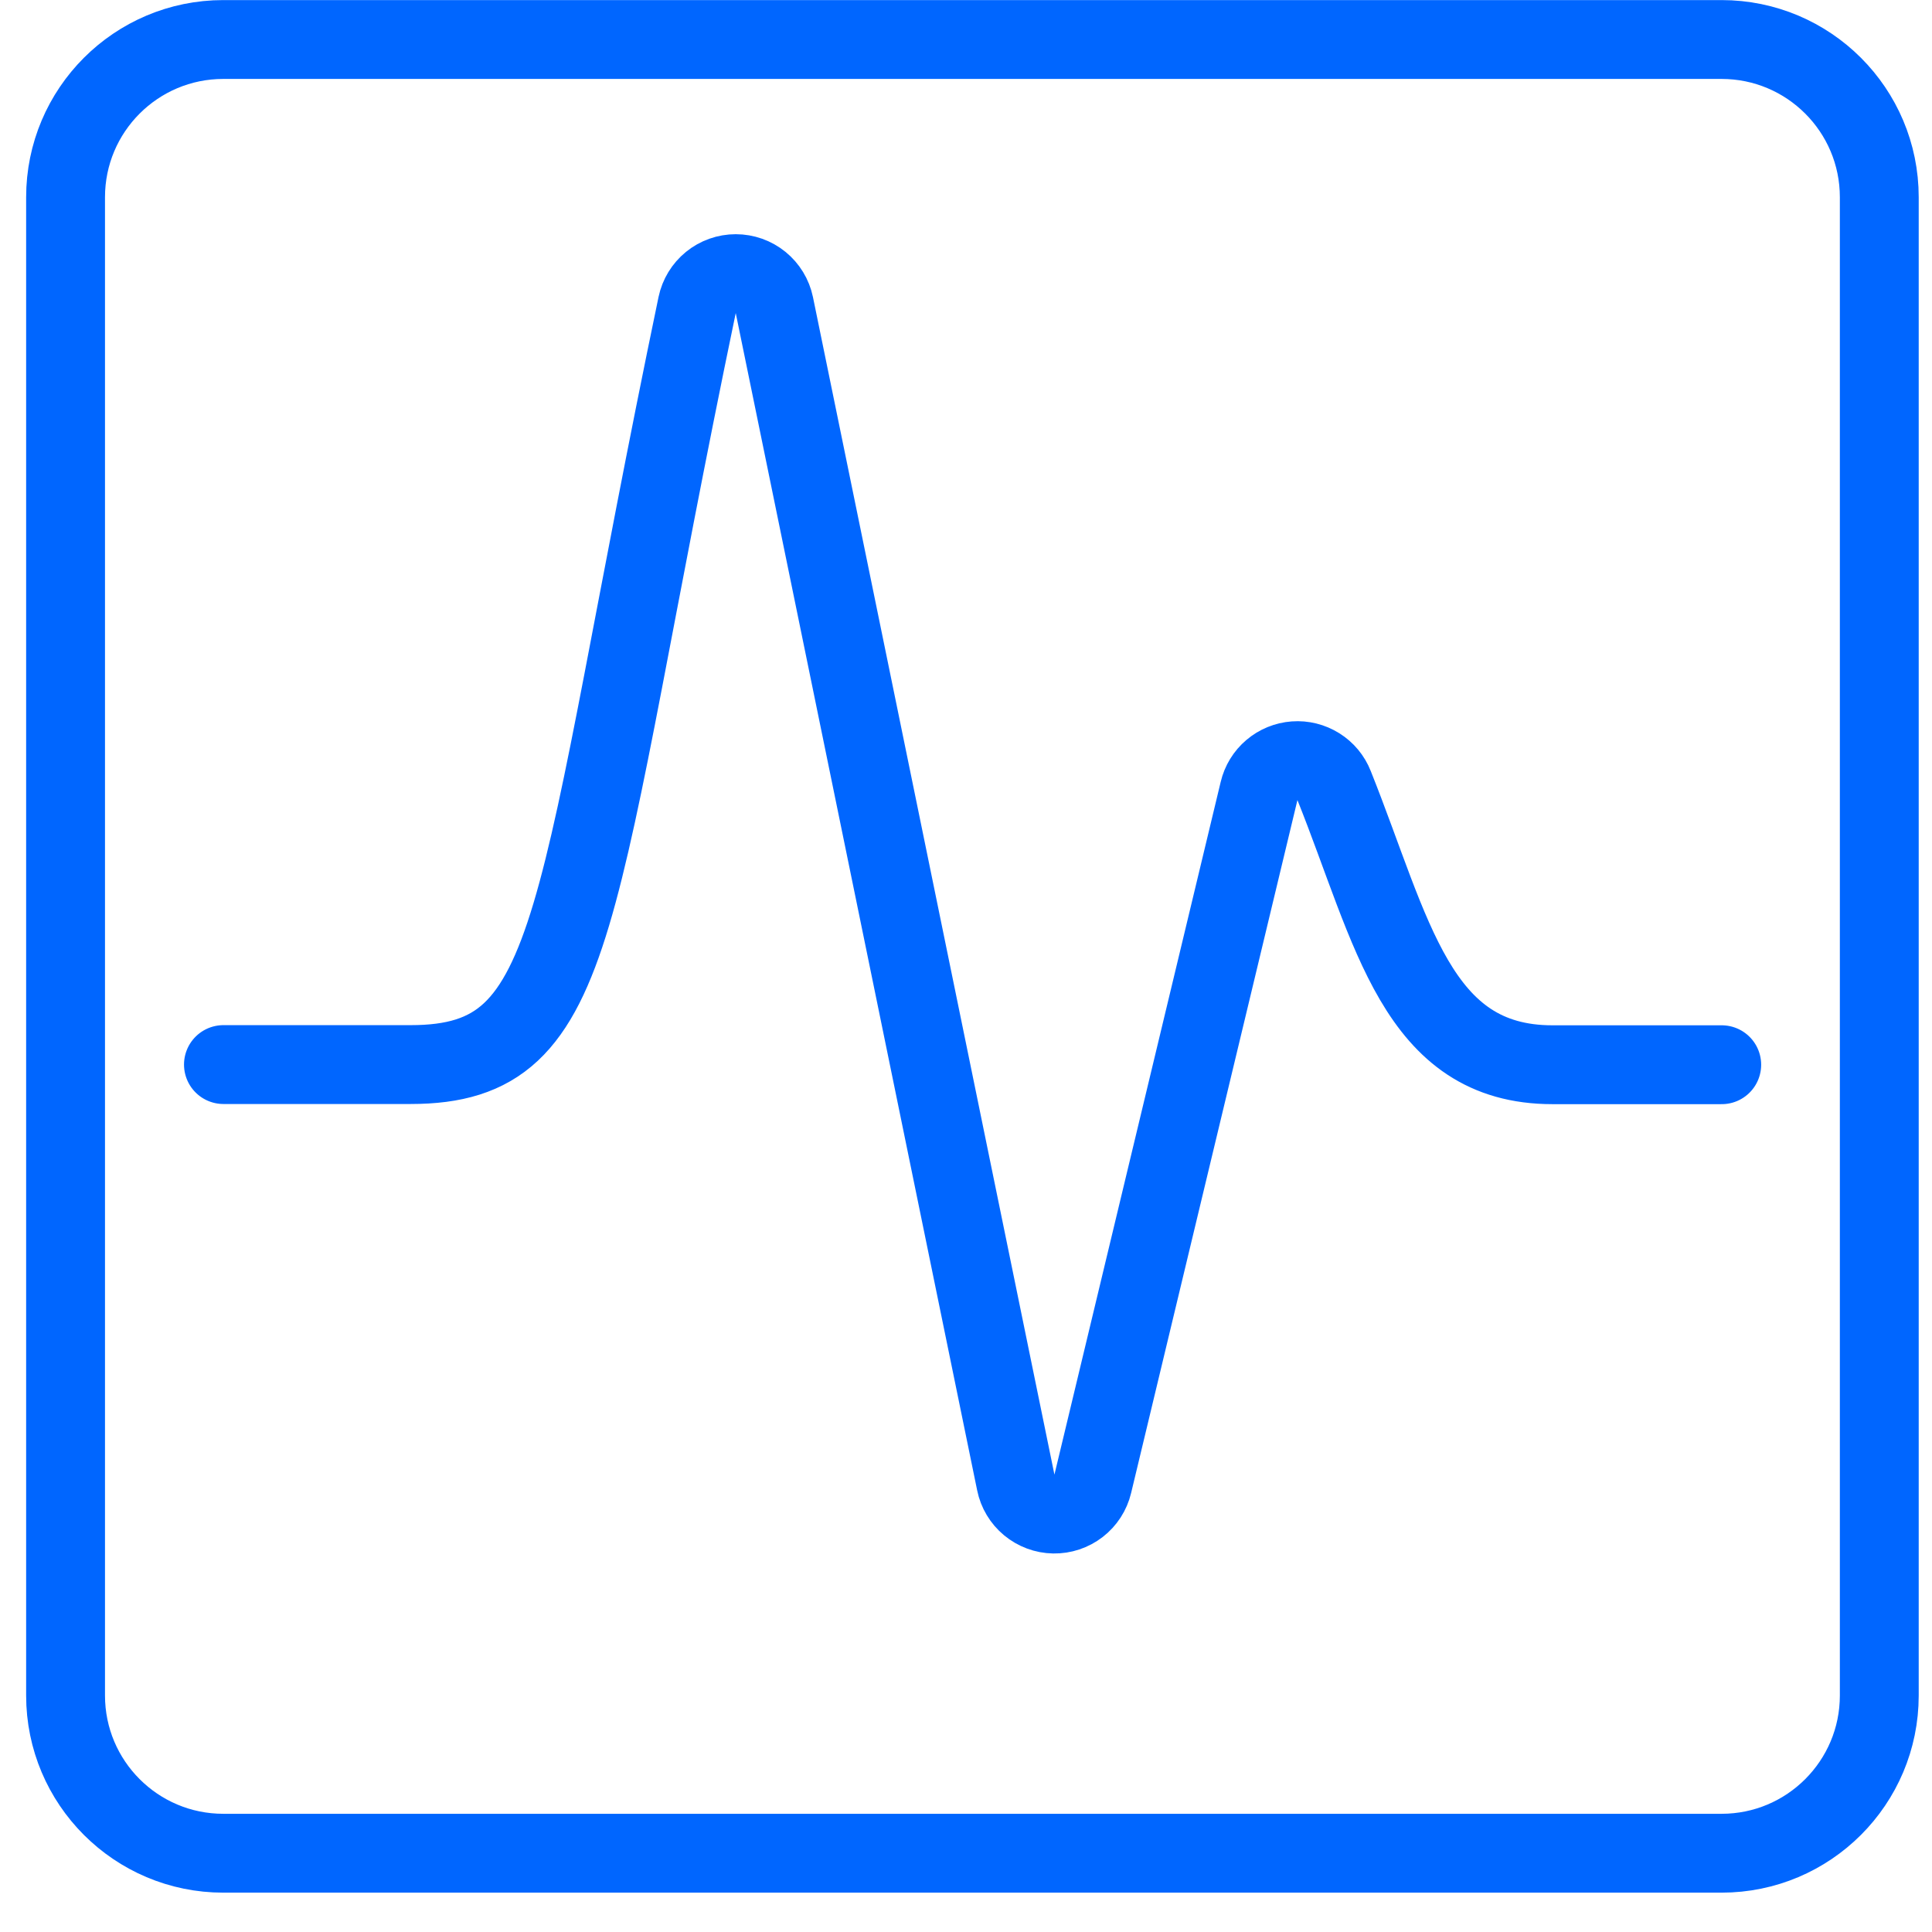
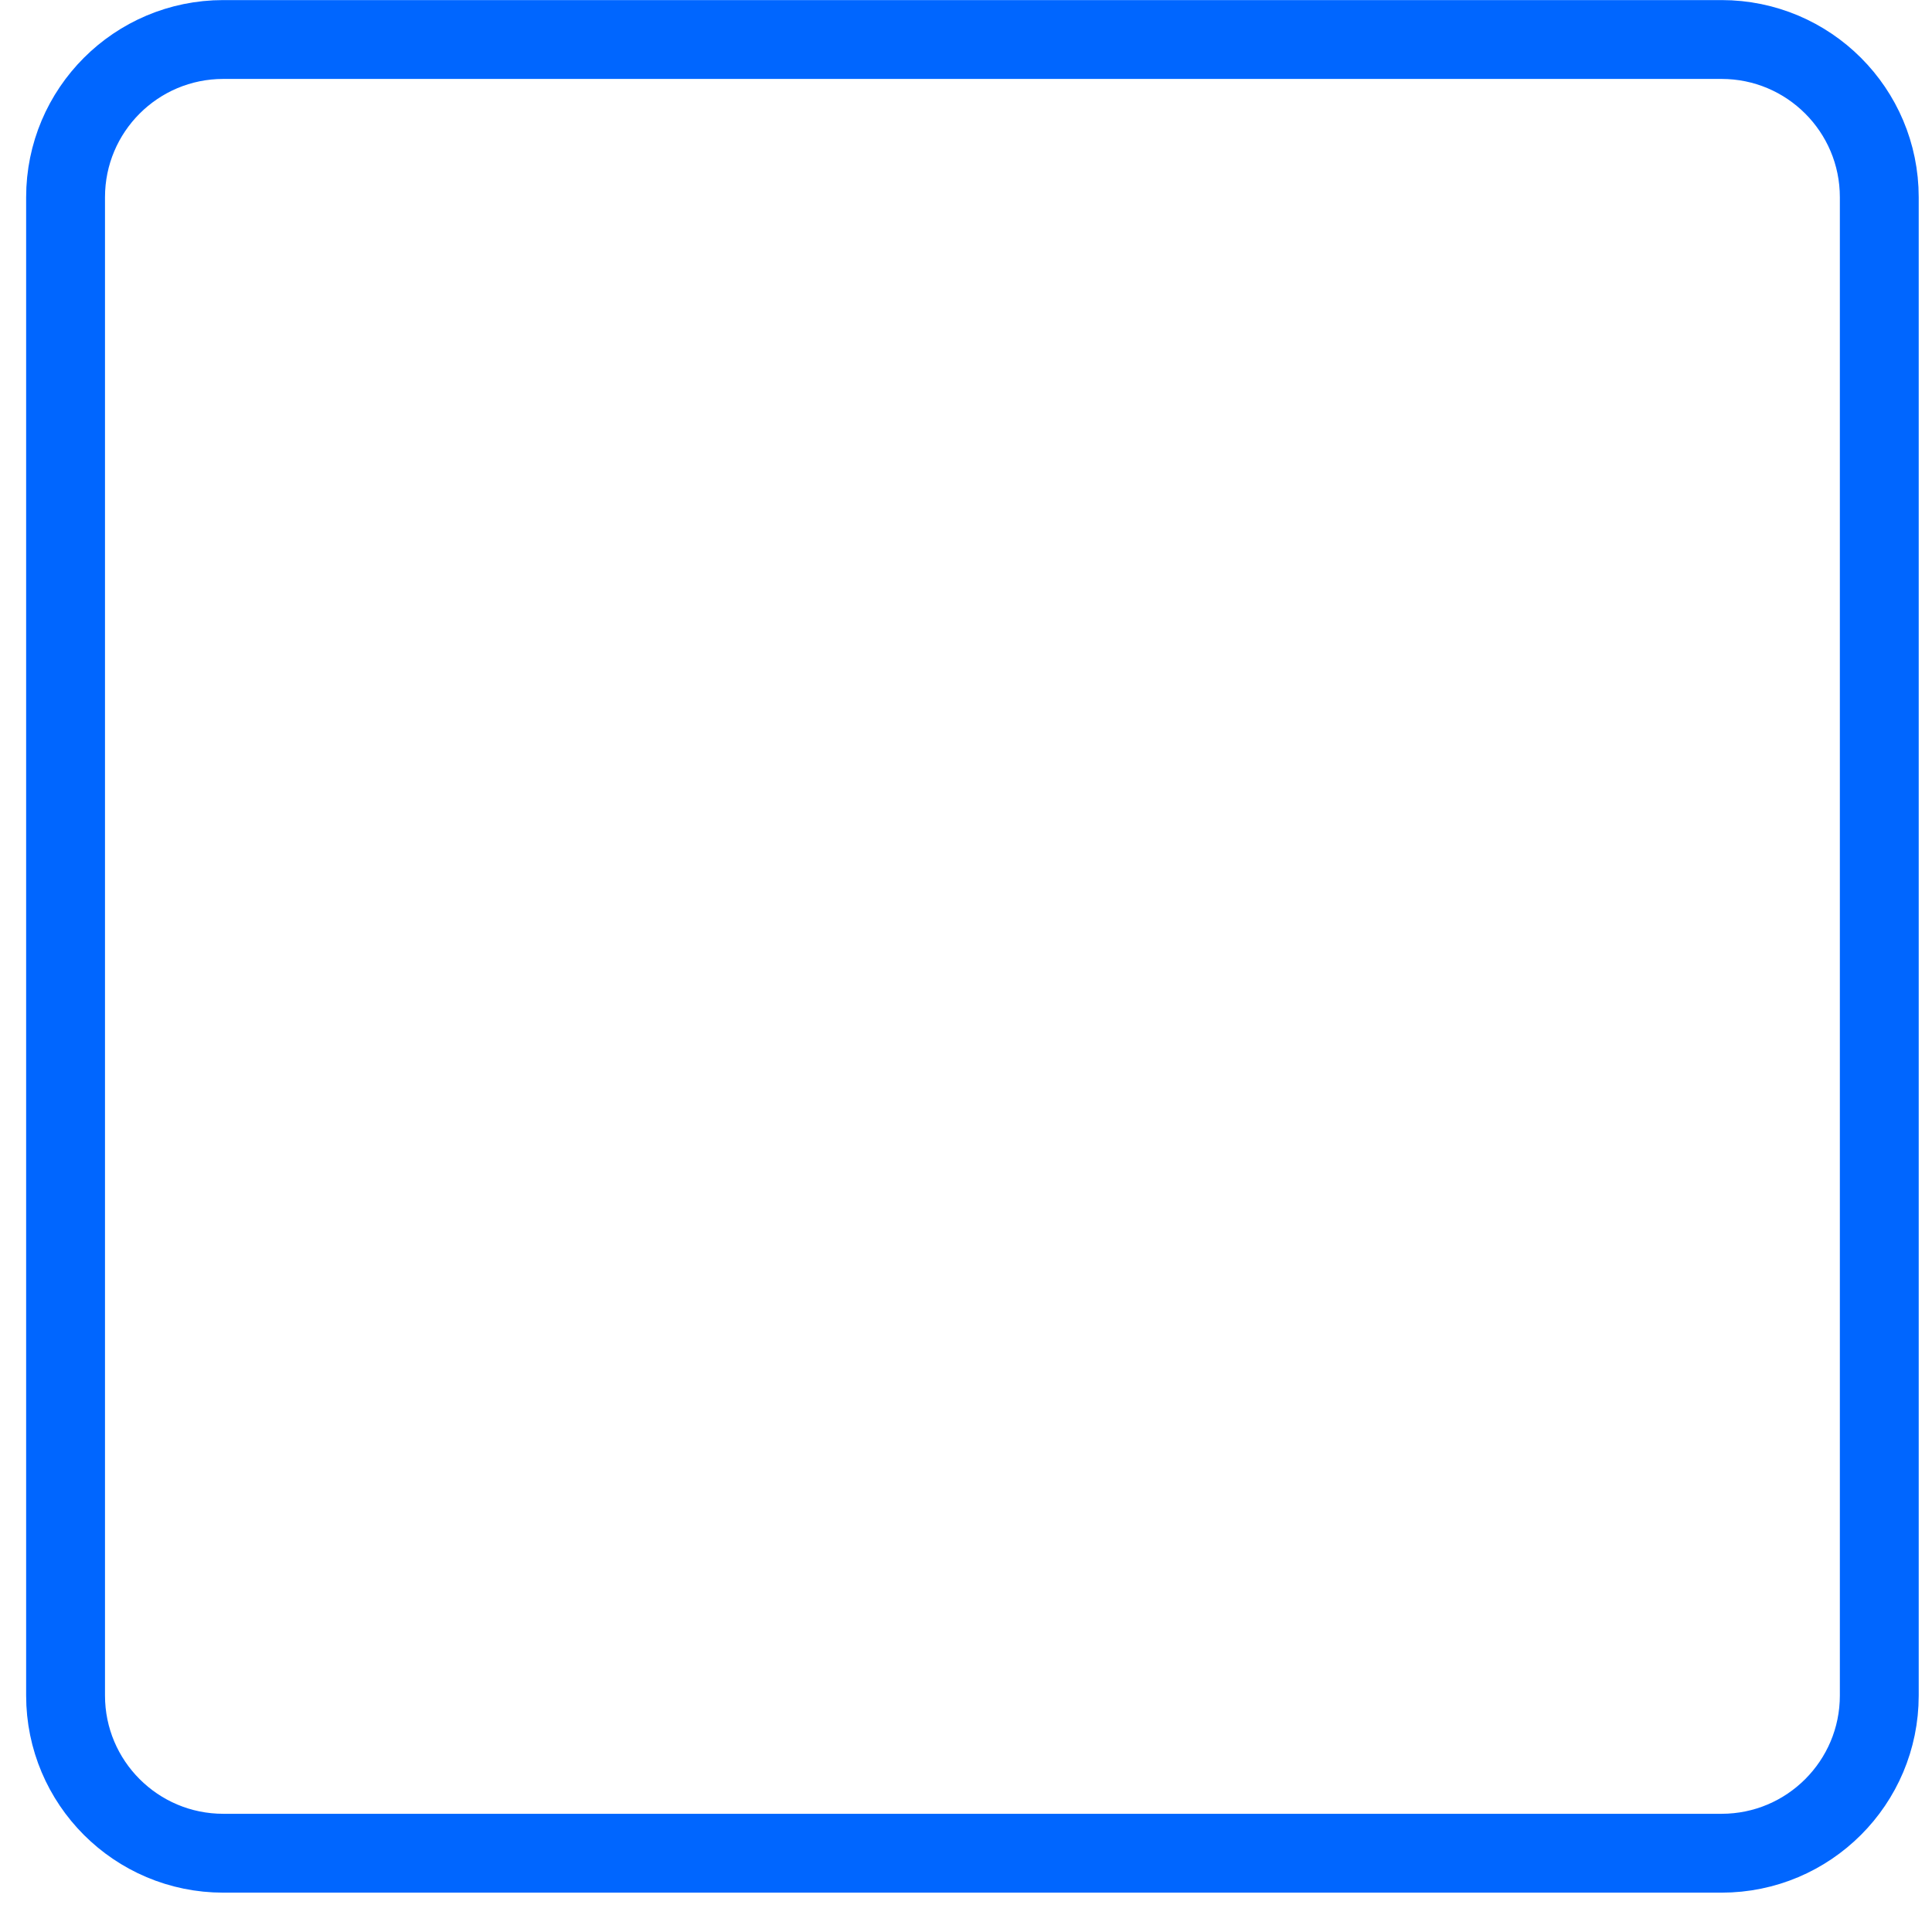
<svg xmlns="http://www.w3.org/2000/svg" fill="none" height="49" viewBox="0 0 49 49" width="49">
  <g stroke="#06f" stroke-linecap="round" stroke-linejoin="round" stroke-width="2">
    <path d="m43.663 1.002h-38c-2.209 0-4 1.791-4 4v38c0 2.209 1.791 4 4 4h38c2.209 0 4-1.791 4-4v-38c0-2.209-1.791-4-4-4z" />
-     <path d="m5.667 27h4.748c4.412 0 4.03-3.734 7.266-19.264.047-.225.17-.427.348-.572s.401-.224.631-.224.453.079.631.224.301.347.348.572l6.124 29.864c.045.223.166.424.341.569.175.145.394.227.622.231.227.004.449-.07.629-.209.18-.139.307-.336.36-.557l4.218-17.574c.049-.207.163-.393.325-.53.162-.138.363-.22.575-.236s.423.037.604.15.32.28.398.478c1.486 3.716 2.08 7.082 5.54 7.082h4.292" />
  </g>
</svg>